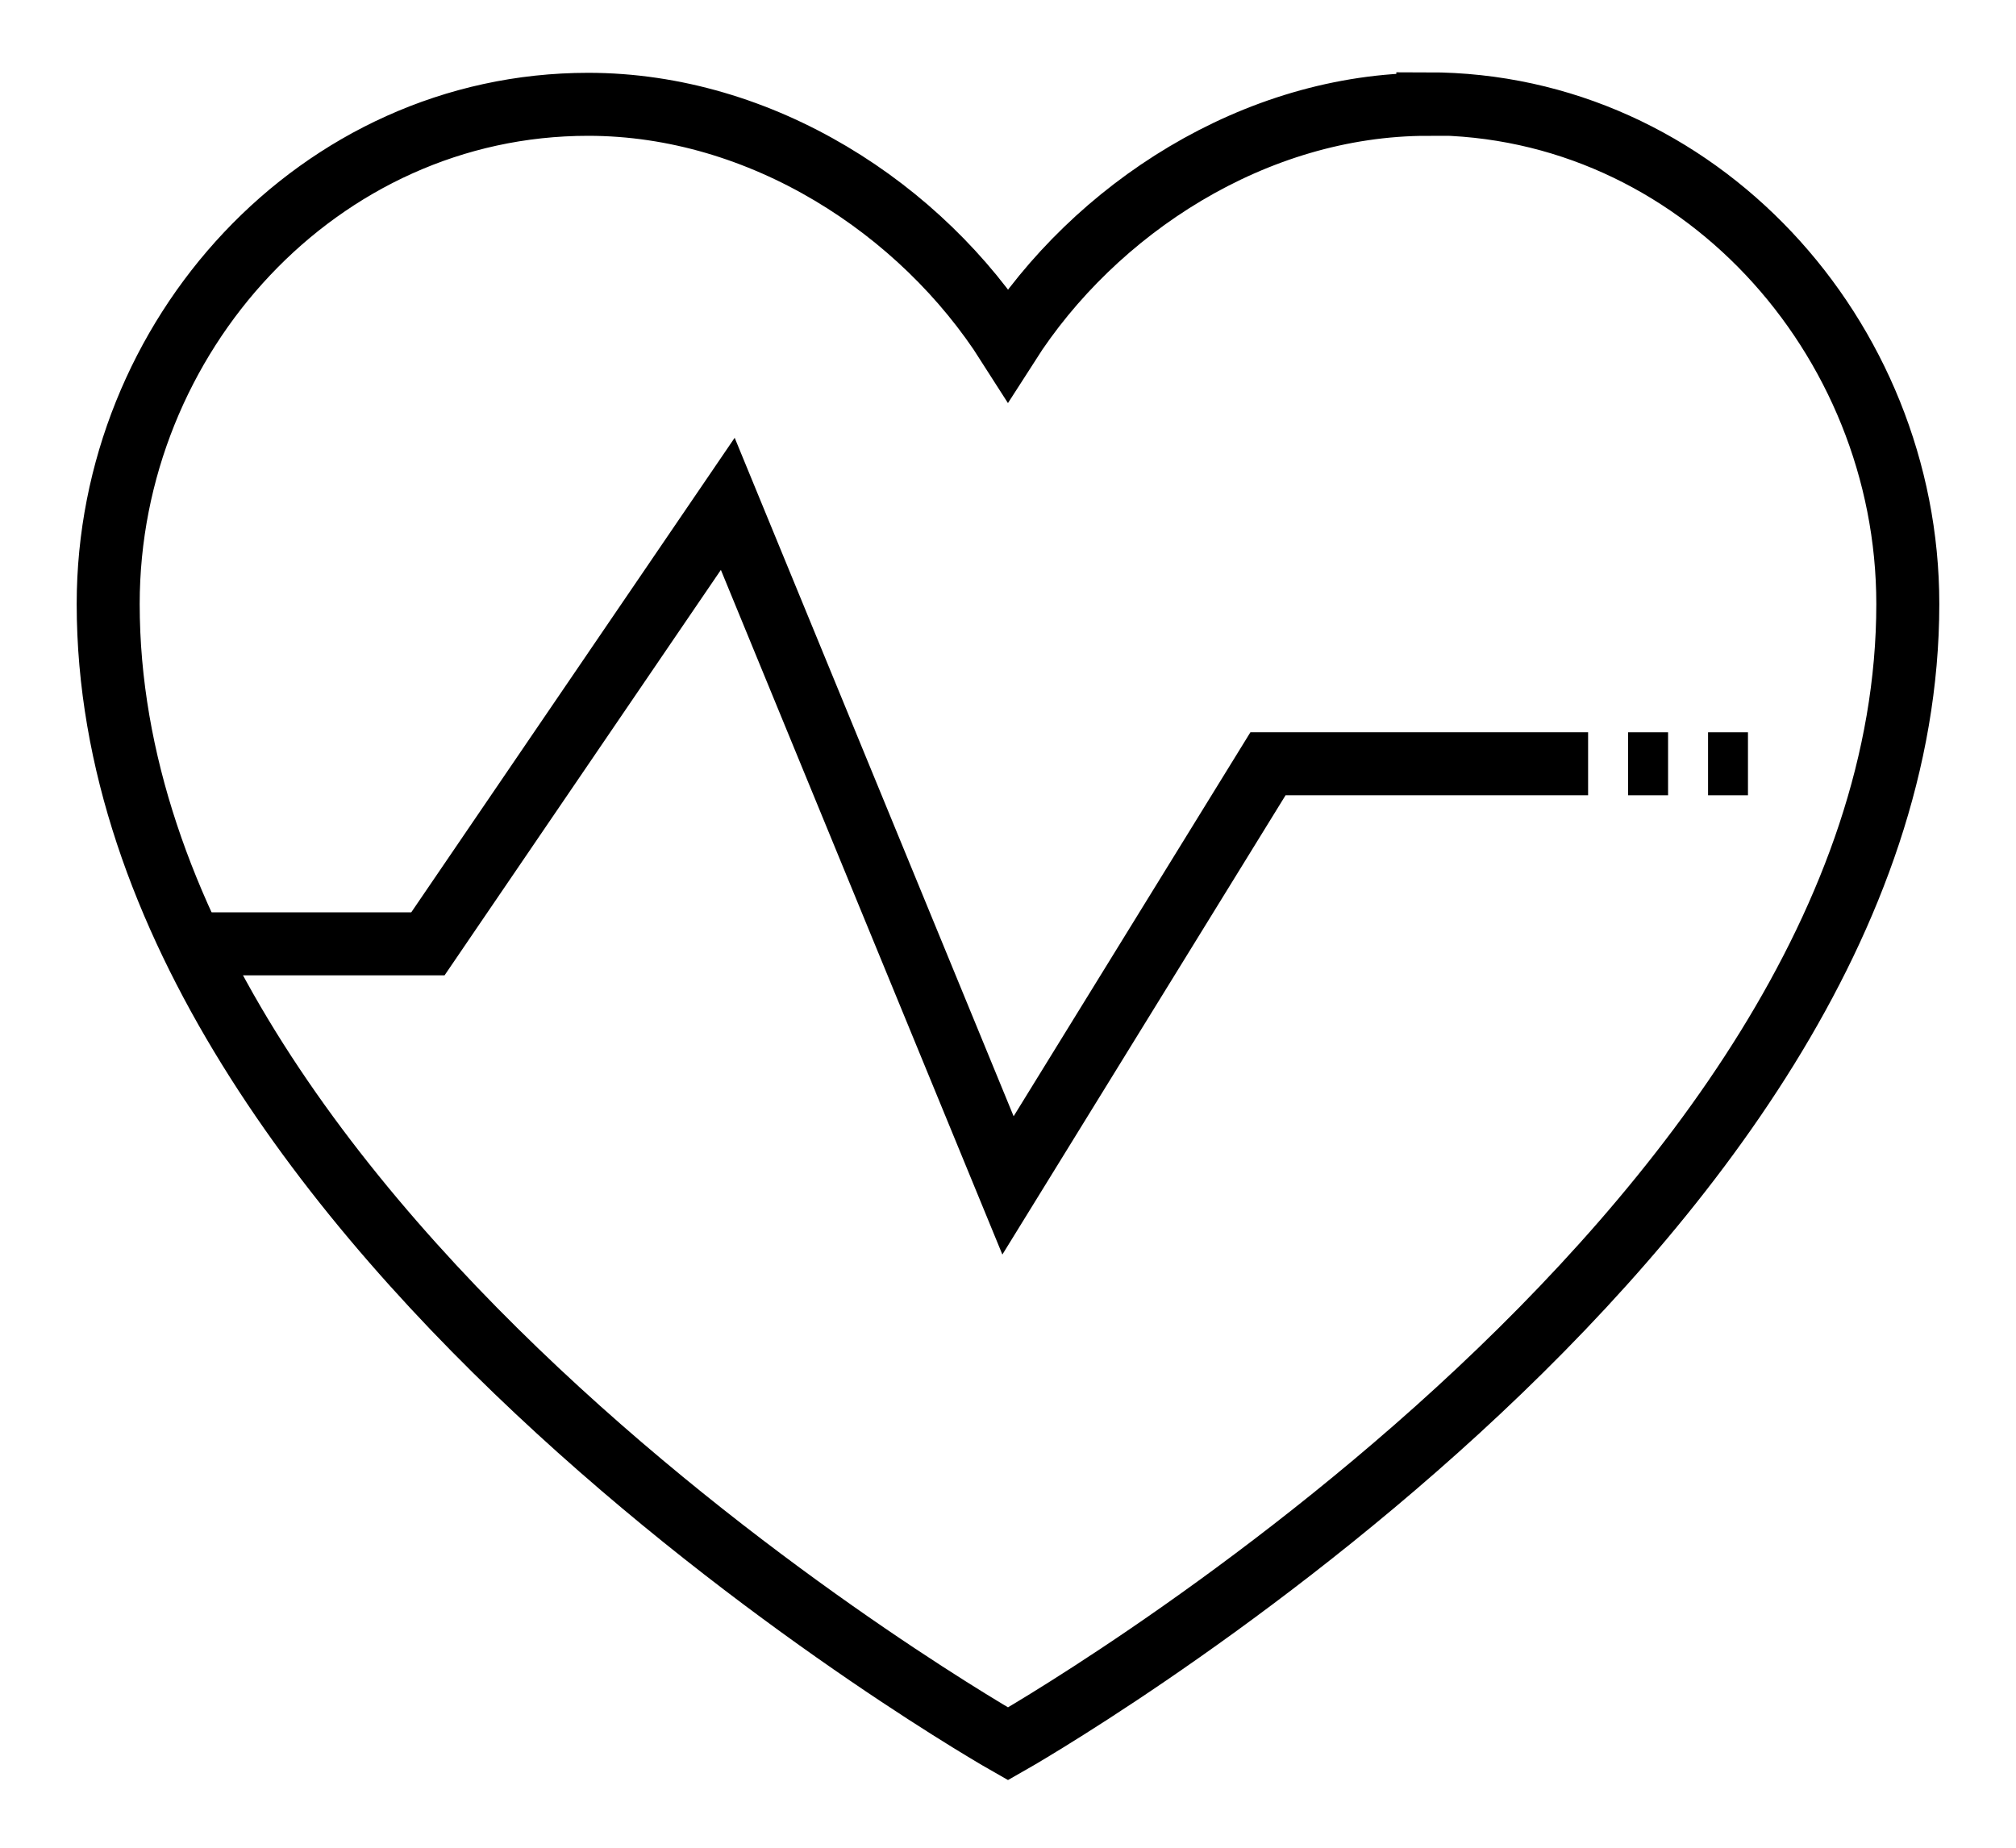
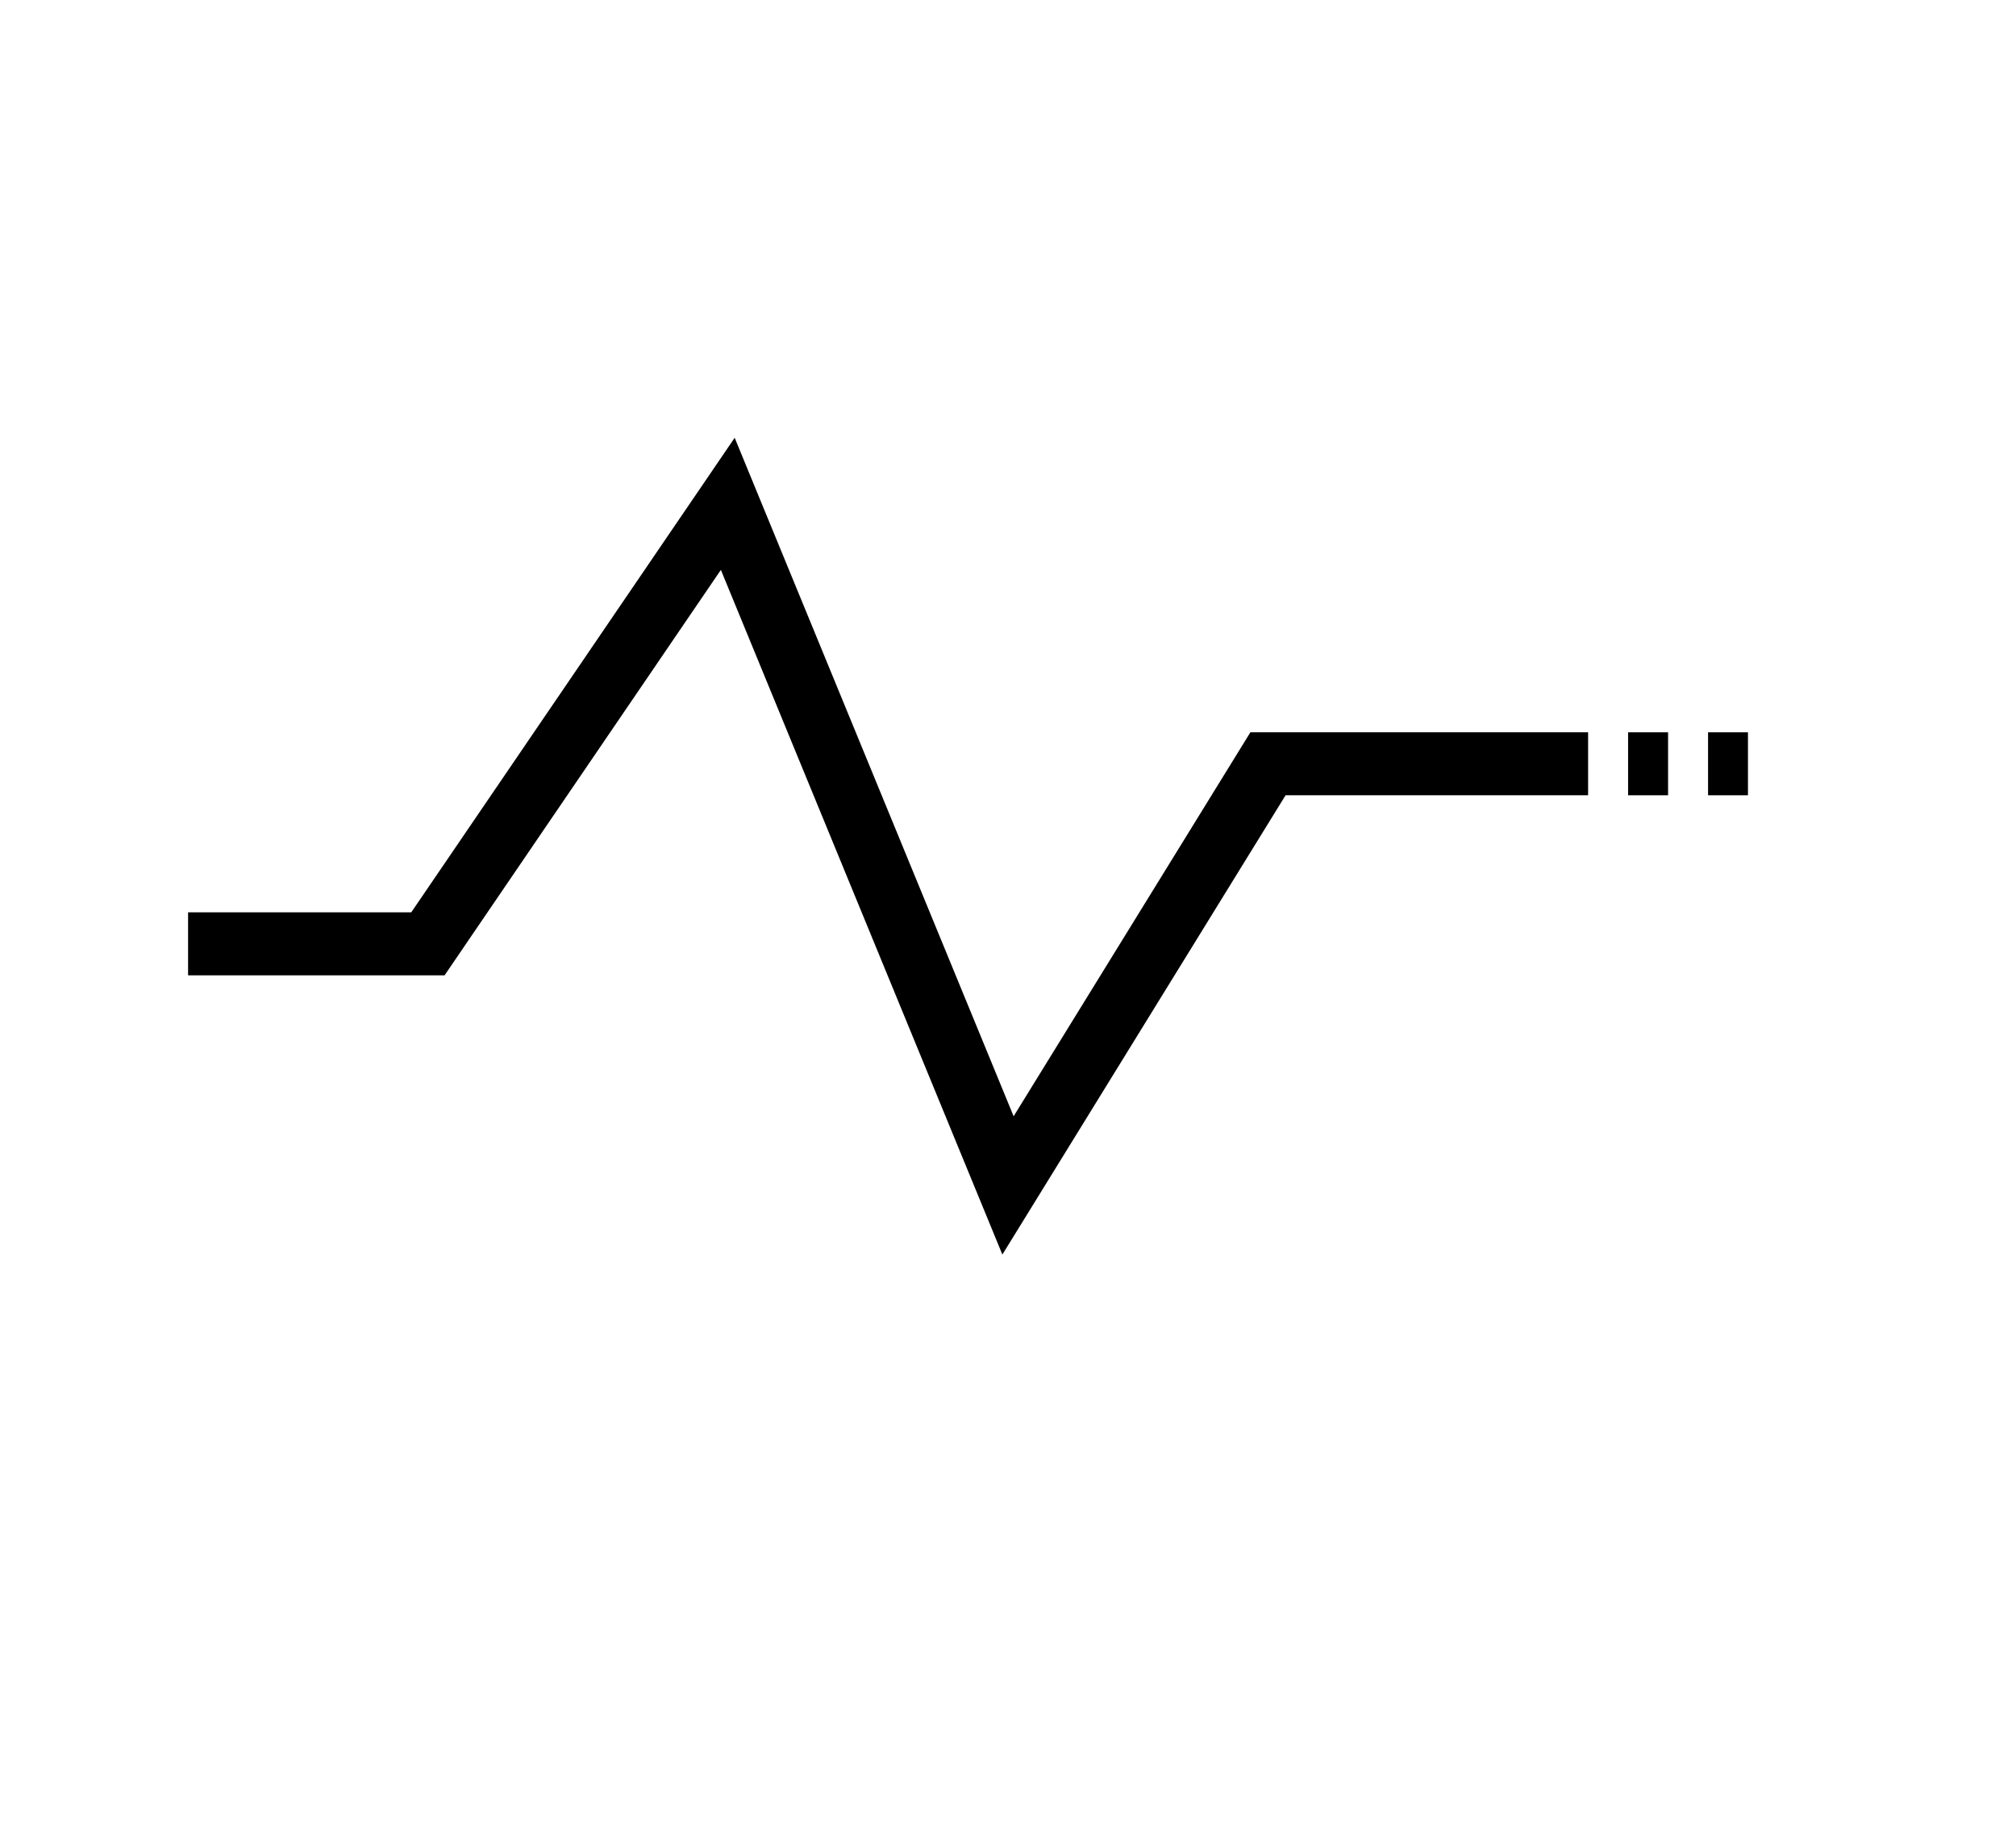
<svg xmlns="http://www.w3.org/2000/svg" width="24" height="22" viewBox="0 0 24 22" fill="none">
-   <path d="M16.998 1.242C14.933 1.242 13.03 2.49 12 4.102C10.97 2.484 9.067 1.242 7.002 1.242C3.79 1.242 1.288 4.007 1.288 7.191C1.288 14.697 12 20.763 12 20.763C12 20.763 22.712 14.697 22.712 7.191C22.712 4.007 20.205 1.236 16.998 1.236V1.242Z" stroke="black" stroke-width="0.75" stroke-miterlimit="10" />
  <path d="M2.239 11.238H5.094L8.664 5.999L12 14.114L15.095 9.094H18.906" stroke="black" stroke-width="0.75" stroke-miterlimit="10" />
  <path d="M20.334 9.094H20.809" stroke="black" stroke-width="0.75" stroke-miterlimit="10" />
  <path d="M19.382 9.094H19.858" stroke="black" stroke-width="0.75" stroke-miterlimit="10" />
</svg>